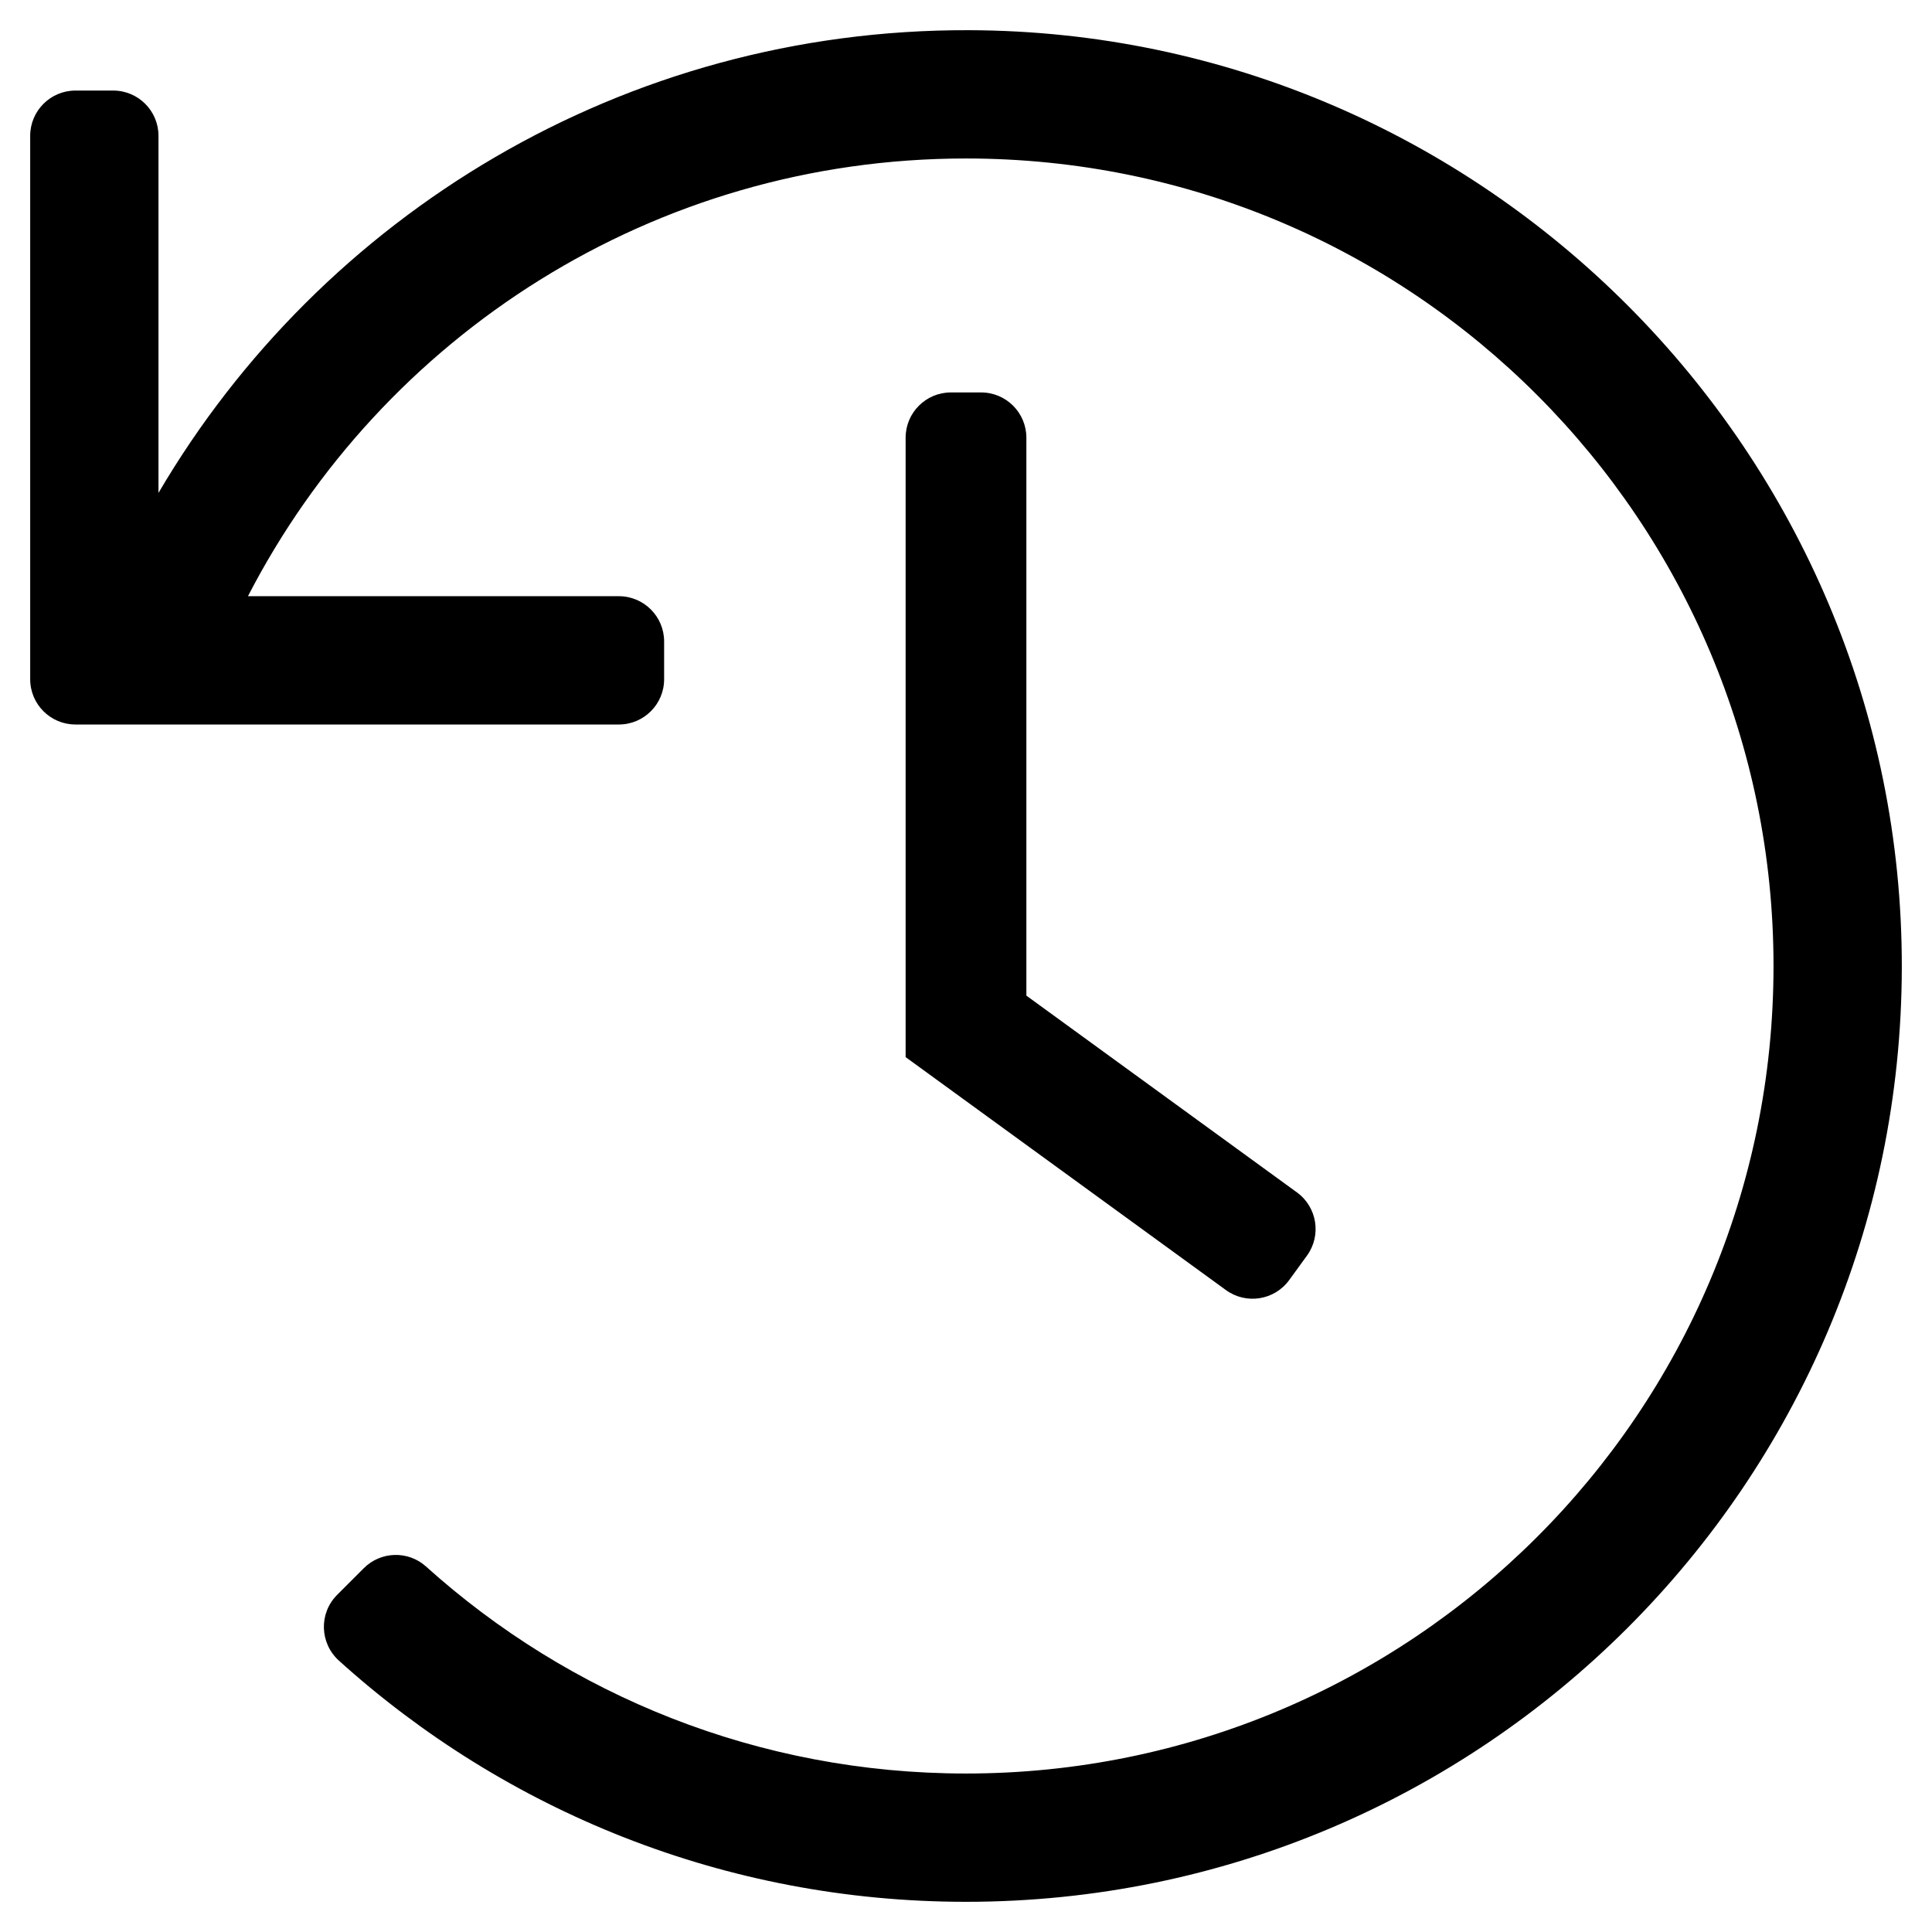
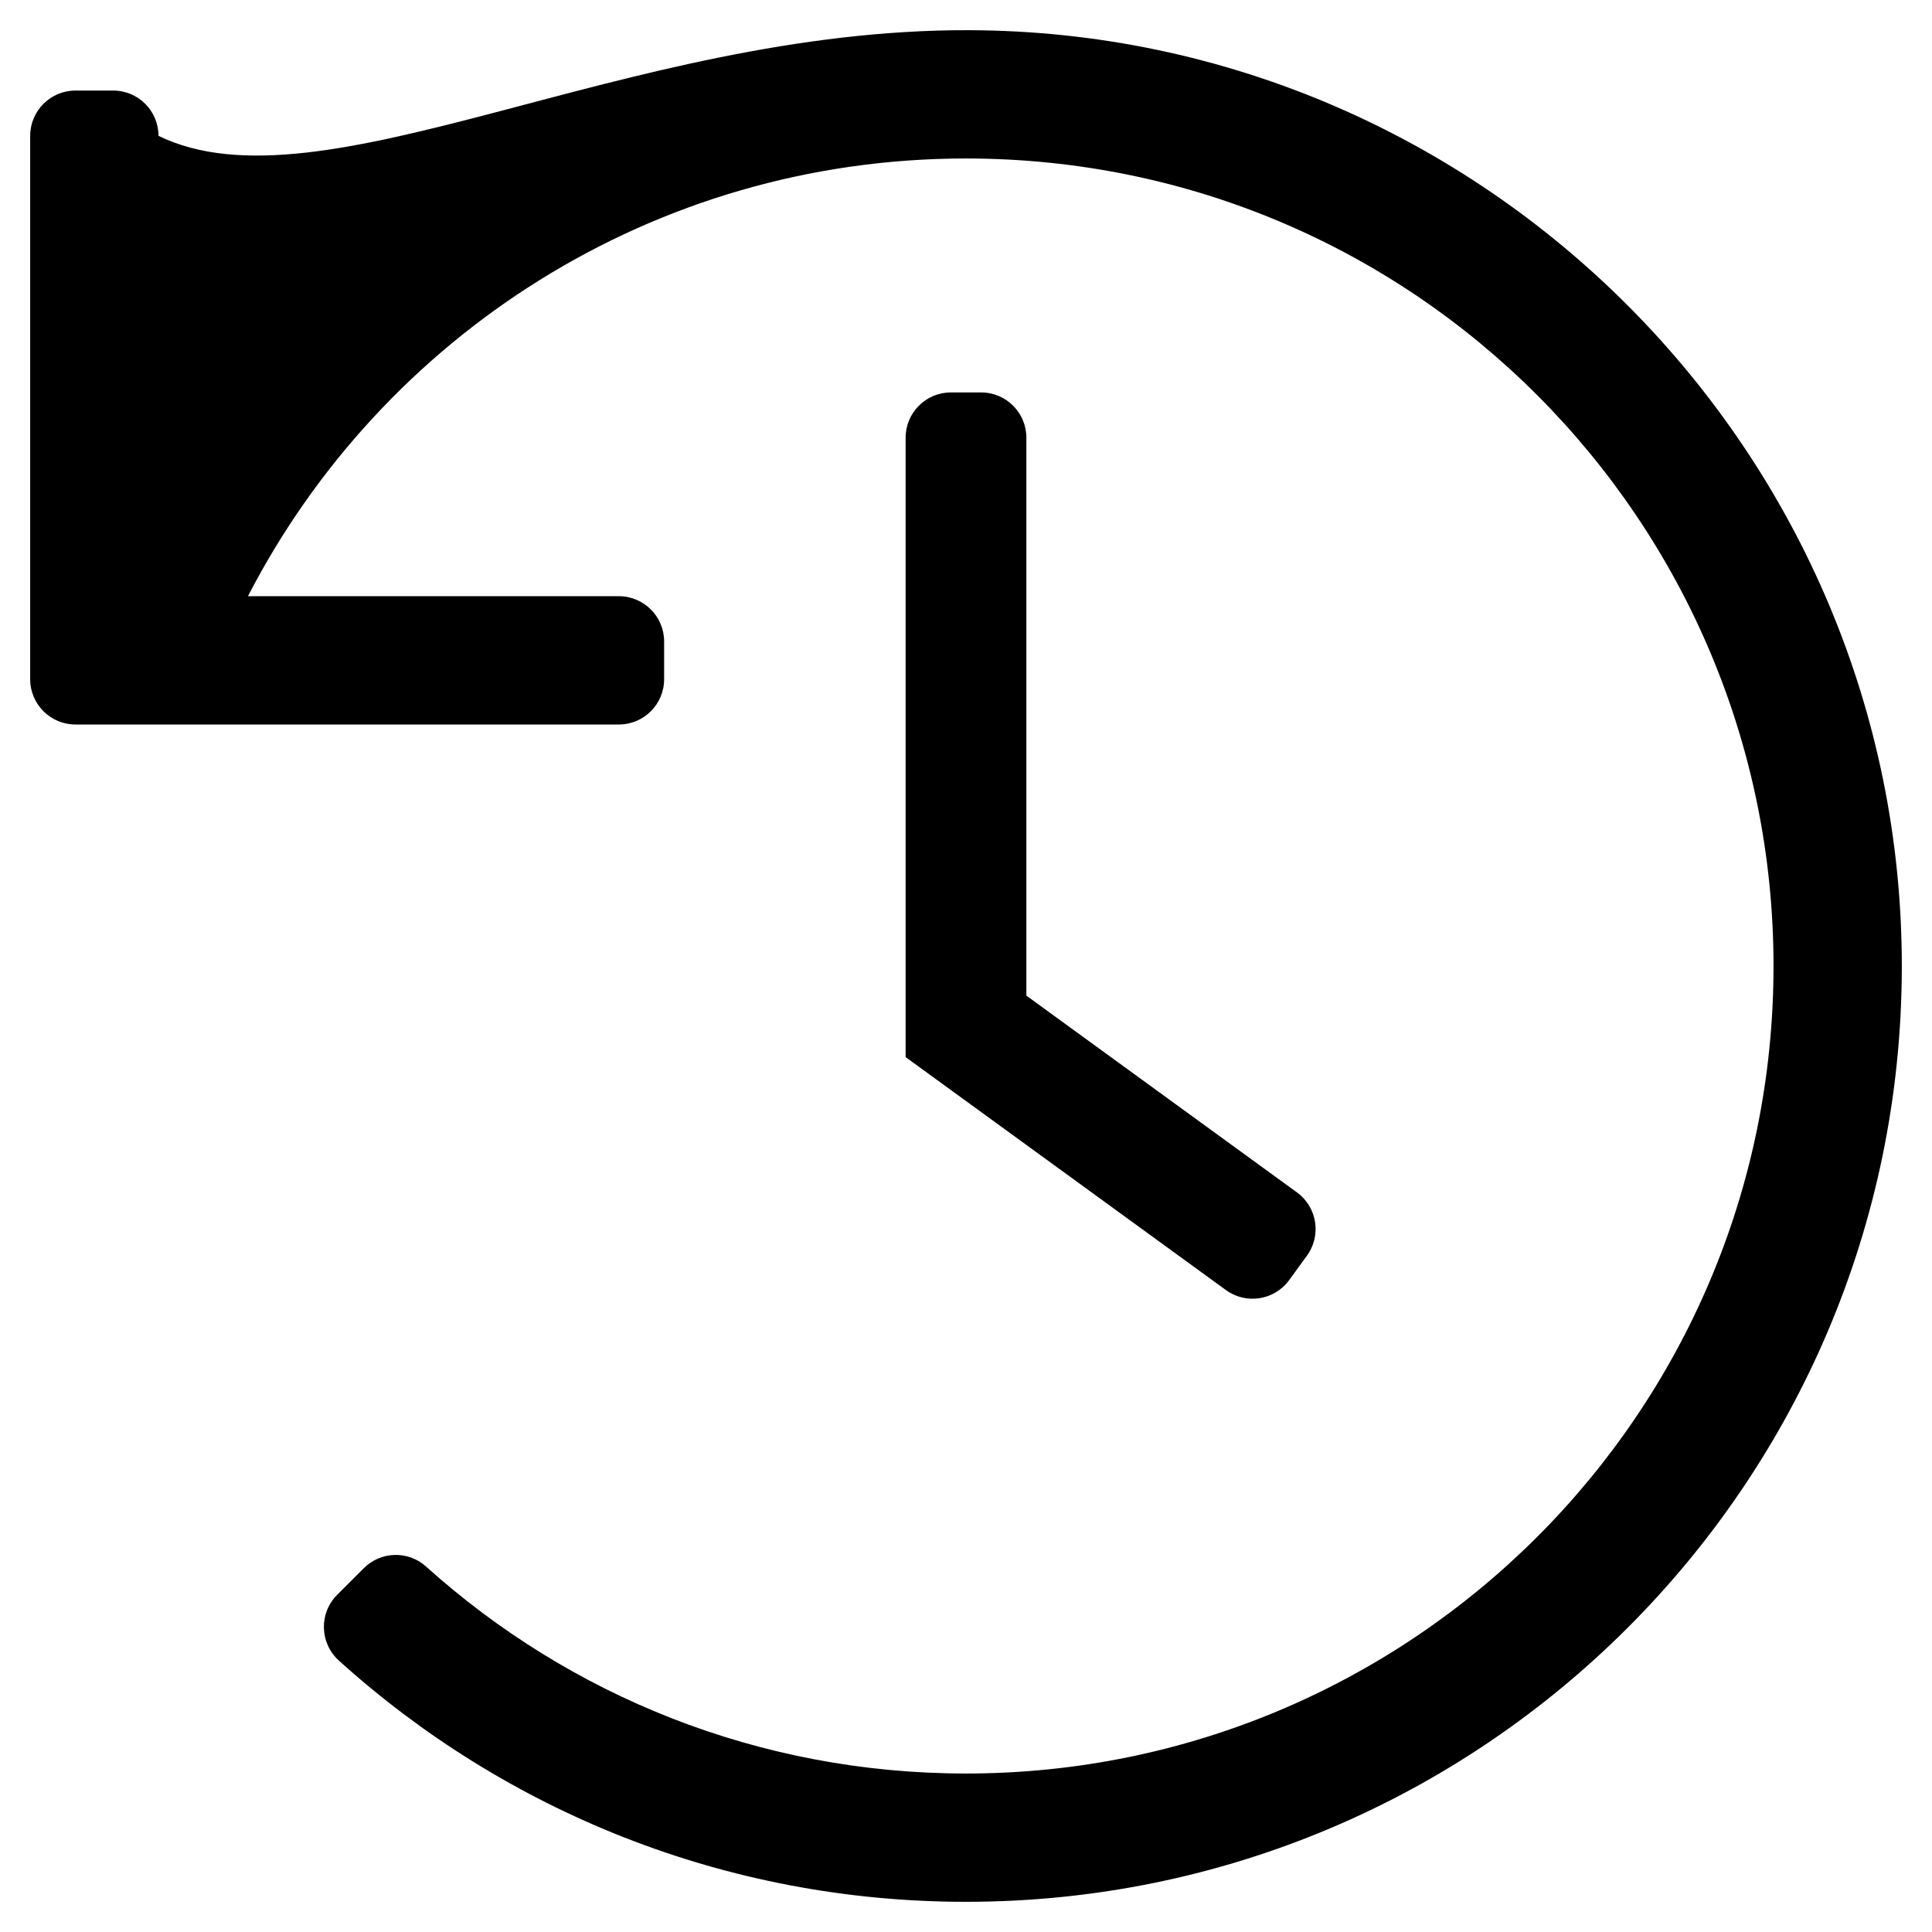
<svg xmlns="http://www.w3.org/2000/svg" viewBox="0 0 512 512">
-   <path d="M20 24h10c6.627 0 12 5.373 12 12v94.625C85.196 57.047 165.239 7.715 256.793 8.001 393.18 8.428 504.213 120.009 504 256.396 503.786 393.181 392.834 504 256 504c-63.926 0-122.202-24.187-166.178-63.908-5.113-4.618-5.354-12.561-.482-17.433l7.069-7.069c4.503-4.503 11.749-4.714 16.482-.454C150.782 449.238 200.935 470 256 470c117.744 0 214-95.331 214-214 0-117.744-95.331-214-214-214-82.862 0-154.737 47.077-190.289 116H164c6.627 0 12 5.373 12 12v10c0 6.627-5.373 12-12 12H20c-6.627 0-12-5.373-12-12V36c0-6.627 5.373-12 12-12zm321.647 315.235l4.706-6.47c3.898-5.36 2.713-12.865-2.647-16.763L272 263.853V116c0-6.627-5.373-12-12-12h-8c-6.627 0-12 5.373-12 12v164.147l84.884 61.734c5.36 3.899 12.865 2.714 16.763-2.646z" />
+   <path d="M20 24h10c6.627 0 12 5.373 12 12C85.196 57.047 165.239 7.715 256.793 8.001 393.18 8.428 504.213 120.009 504 256.396 503.786 393.181 392.834 504 256 504c-63.926 0-122.202-24.187-166.178-63.908-5.113-4.618-5.354-12.561-.482-17.433l7.069-7.069c4.503-4.503 11.749-4.714 16.482-.454C150.782 449.238 200.935 470 256 470c117.744 0 214-95.331 214-214 0-117.744-95.331-214-214-214-82.862 0-154.737 47.077-190.289 116H164c6.627 0 12 5.373 12 12v10c0 6.627-5.373 12-12 12H20c-6.627 0-12-5.373-12-12V36c0-6.627 5.373-12 12-12zm321.647 315.235l4.706-6.47c3.898-5.36 2.713-12.865-2.647-16.763L272 263.853V116c0-6.627-5.373-12-12-12h-8c-6.627 0-12 5.373-12 12v164.147l84.884 61.734c5.36 3.899 12.865 2.714 16.763-2.646z" />
</svg>